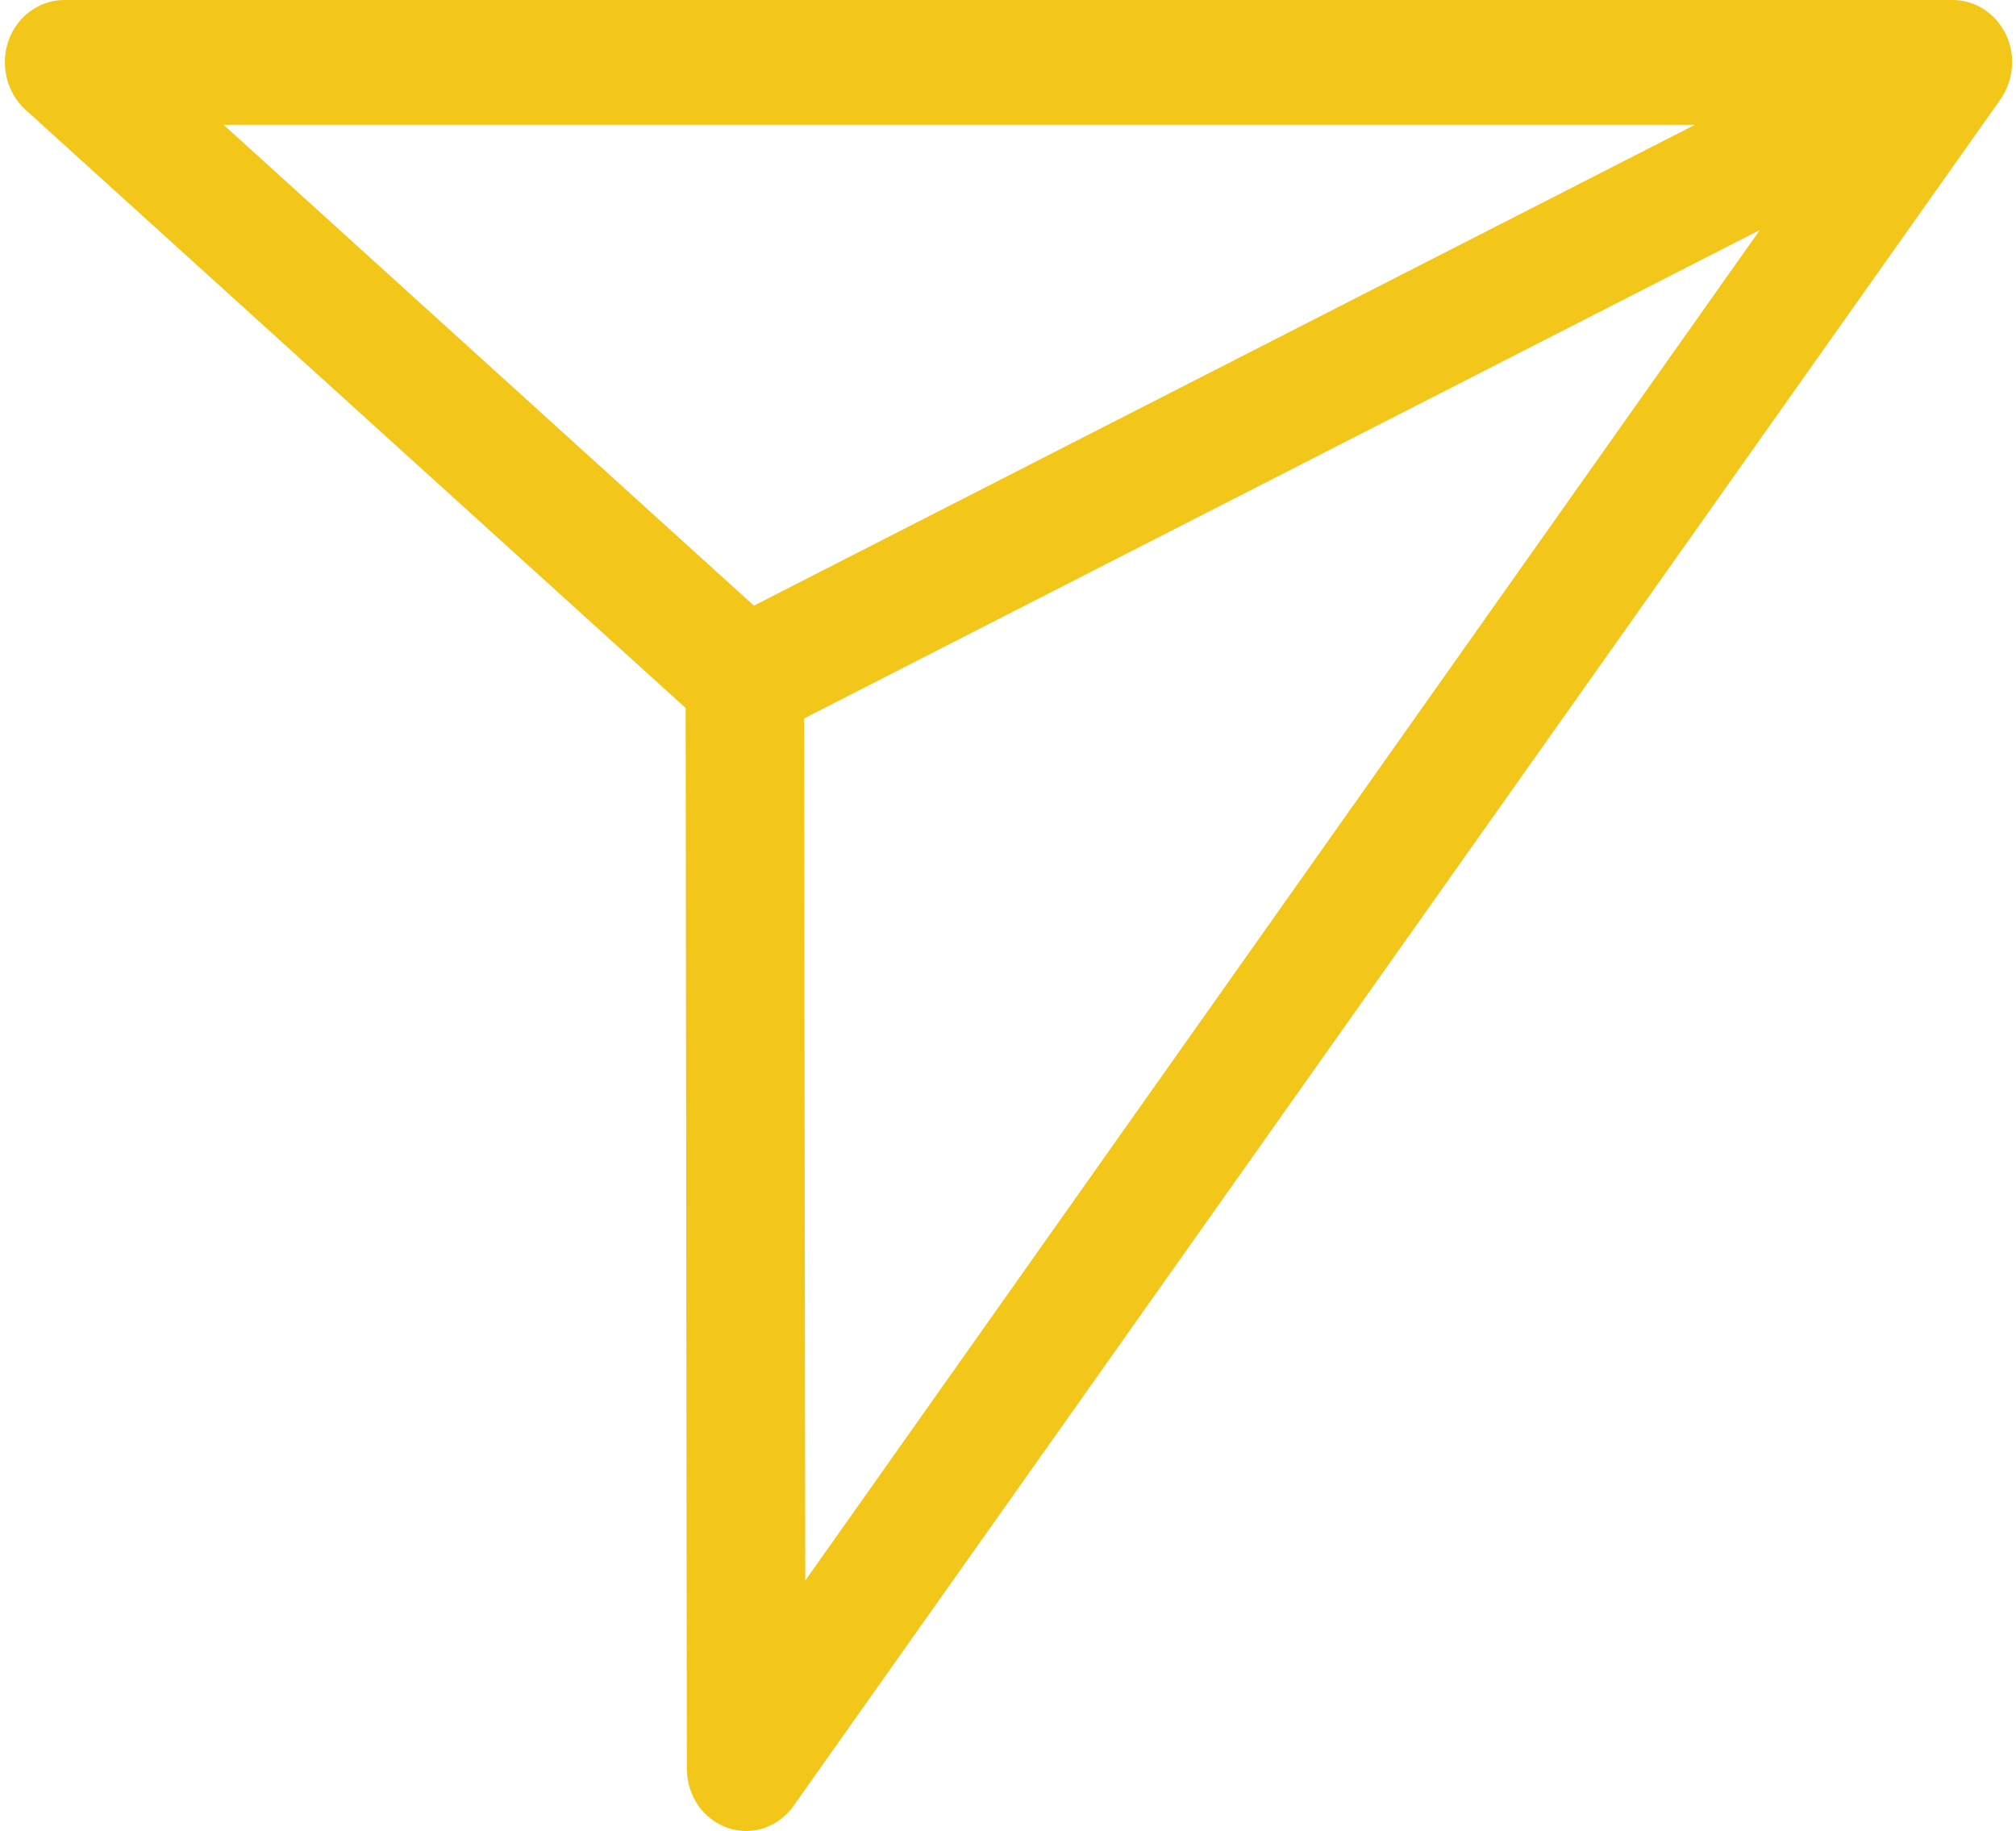
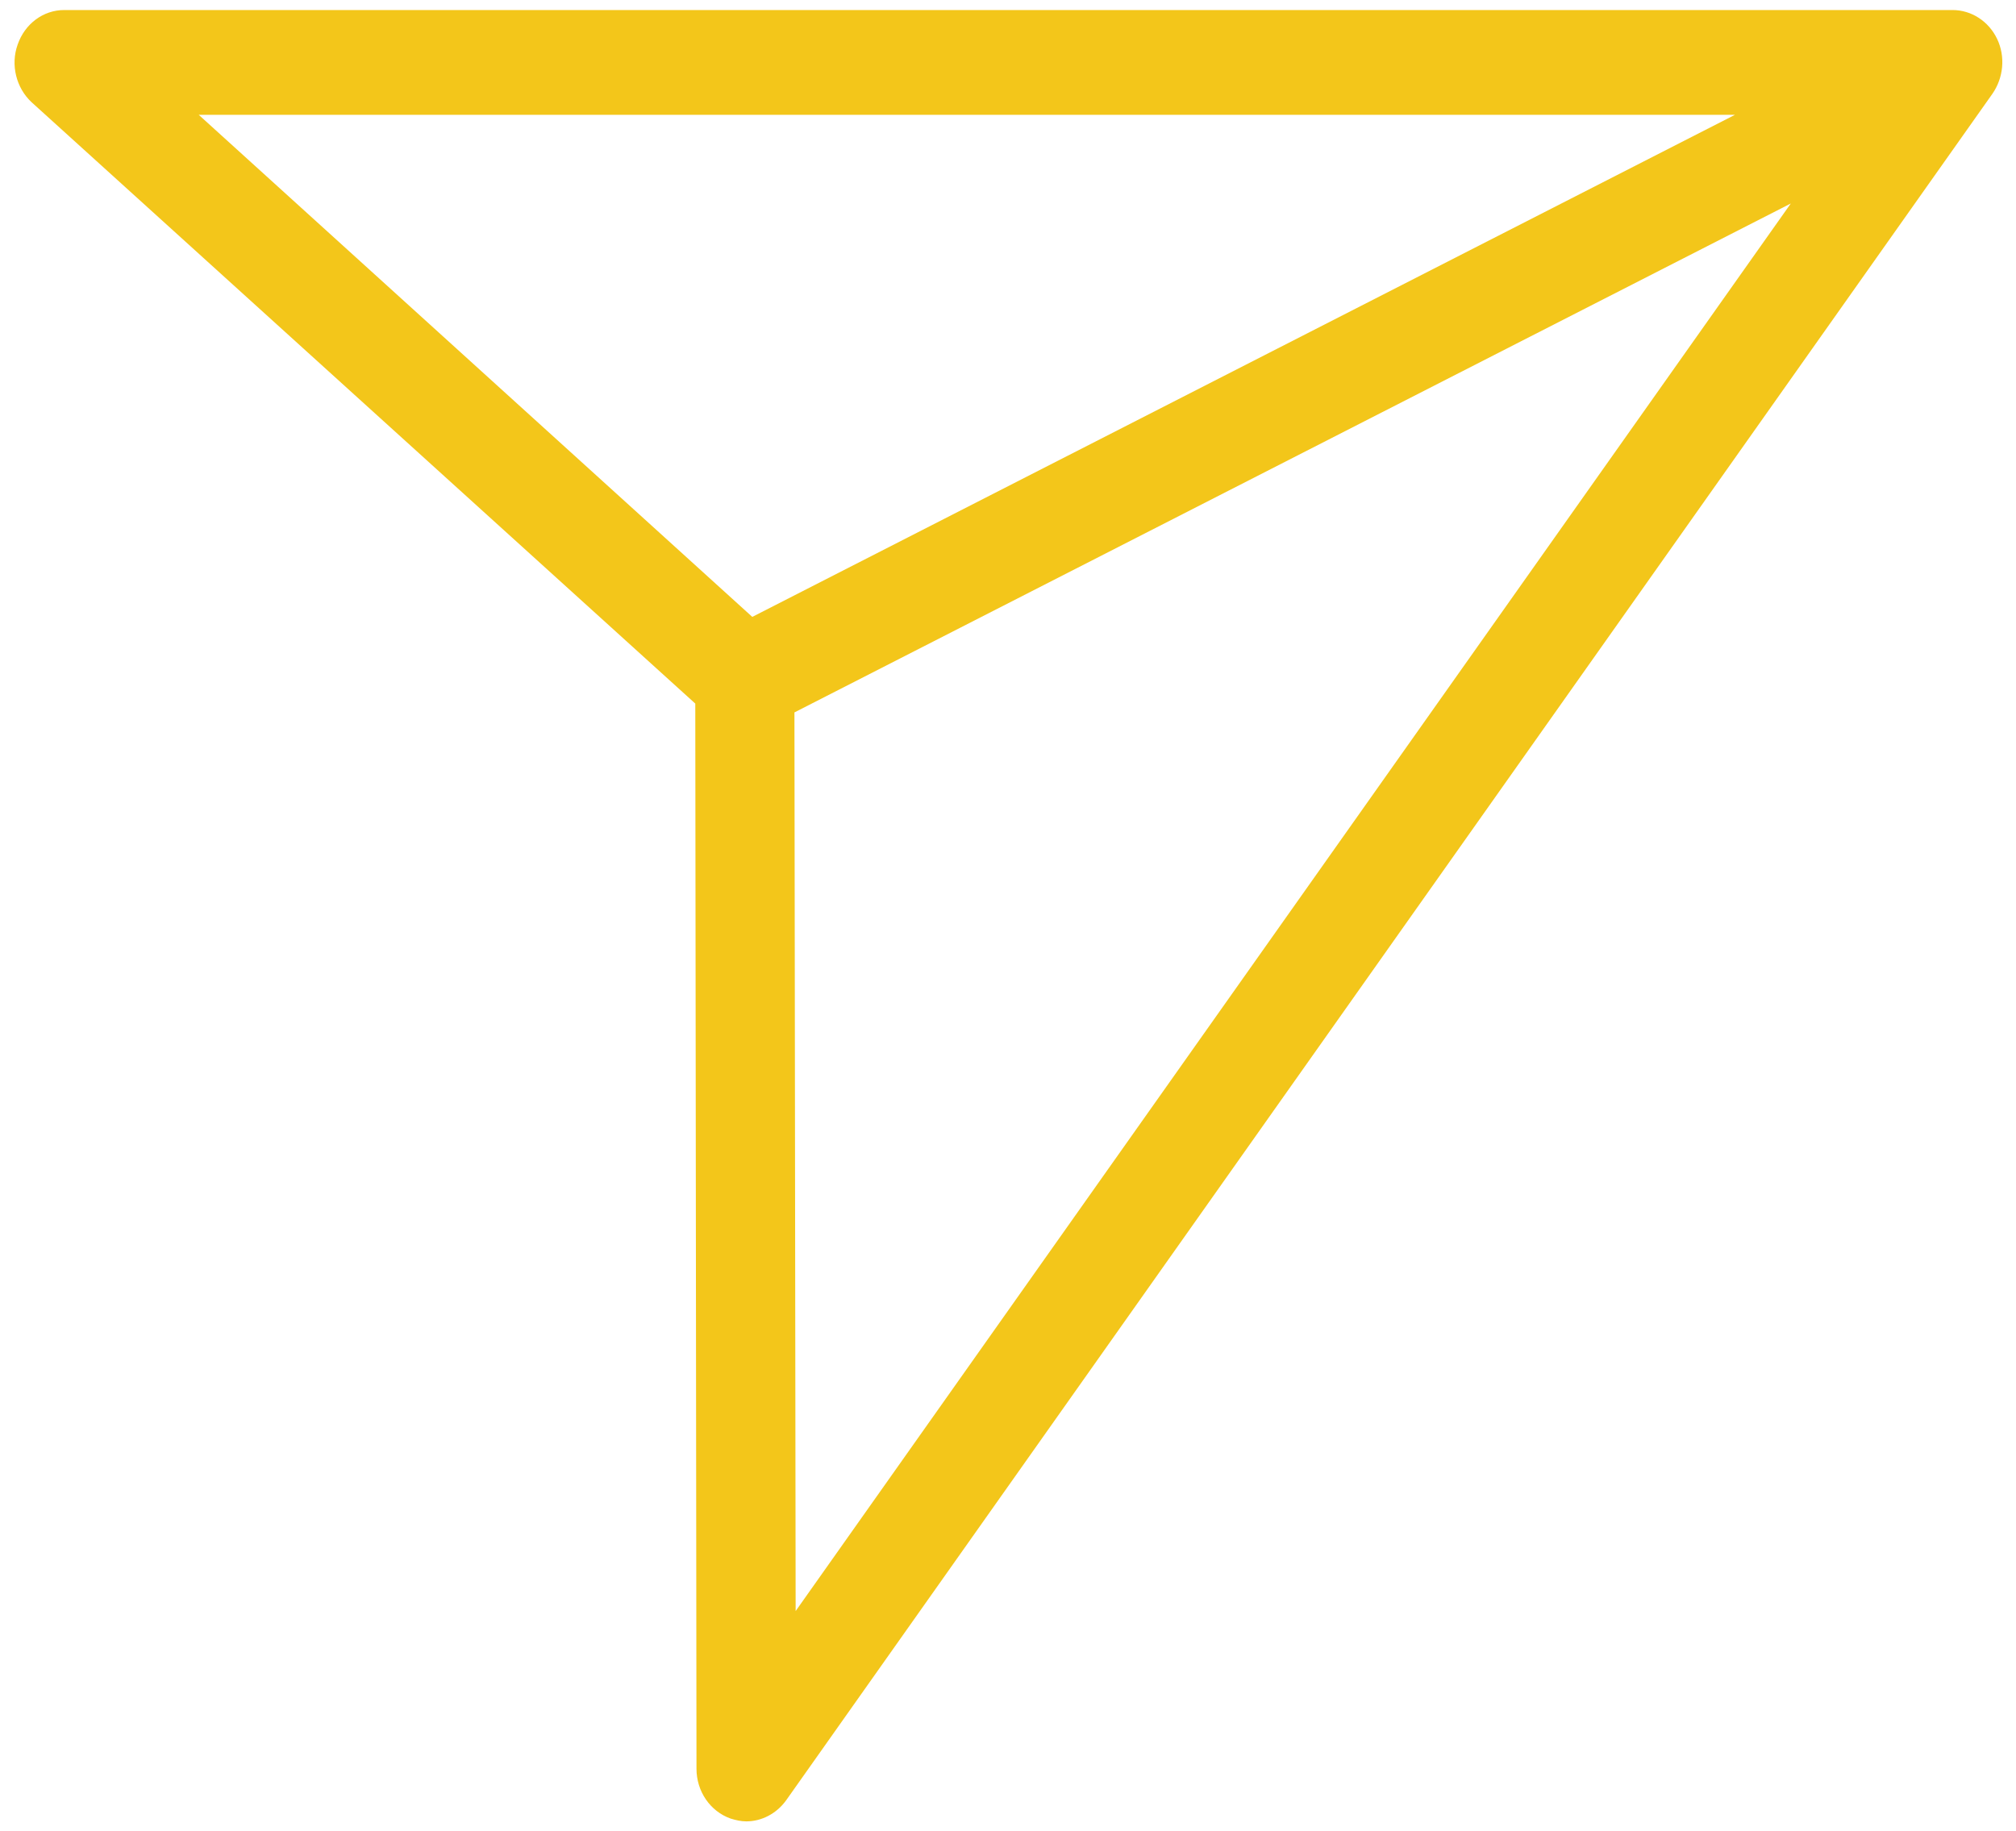
<svg xmlns="http://www.w3.org/2000/svg" fill="#000000" height="456.2" preserveAspectRatio="xMidYMid meet" version="1" viewBox="-1.2 21.9 502.2 456.2" width="502.2" zoomAndPan="magnify">
  <g fill="#f3c61a" id="change1_1">
-     <path d="M496.3,31.6c-2.1-4.4-6.4-7.2-11.1-7.2H14.8c-5.2,0-9.8,3.4-11.6,8.6C1.4,38,2.8,43.8,6.7,47.4L172,197.2 l0.3,265.4c0,5.6,3.4,10.6,8.5,12.4c1.3,0.4,2.6,0.7,3.9,0.7c3.8,0,7.5-1.9,9.9-5.2L495.1,45.3C497.9,41.3,498.4,36,496.3,31.6z M48.3,50.5H431L186.2,175.6L48.3,50.5z M196.7,199.4L444.9,72.6L197,423.3L196.7,199.4z" />
-     <path d="M184.7,478.1c-1.6,0-3.2-0.3-4.7-0.8c-6-2.1-10.1-8-10.1-14.7l-0.3-264.3L5.1,49.2 C0.5,45-1.2,38.1,0.9,32.1C3,26,8.6,21.9,14.8,21.9h470.4c5.7,0,10.7,3.3,13.3,8.6l0,0c2.5,5.3,1.9,11.4-1.4,16.2L196.5,471.8 C193.8,475.7,189.3,478.1,184.7,478.1z M14.8,26.7c-4.1,0-7.9,2.8-9.3,6.9c-1.5,4.2-0.3,9,2.9,11.9l166,150.5l0,1.1l0.3,265.4 c0,4.6,2.8,8.7,6.9,10.1c1,0.4,2,0.5,3.1,0.5c3.1,0,6.1-1.6,7.9-4.2L493.1,43.9c2.3-3.2,2.7-7.7,0.9-11.3c-1.7-3.6-5.1-5.9-8.9-5.9 H14.8z M194.6,430.8l-0.3-232.9l1.3-0.7L452.5,66L194.6,430.8z M199.1,200.9l0.3,214.8L437.2,79.2L199.1,200.9z M185.8,178.6 l-1.2-1.1L42,48.1h399.1L185.8,178.6z M54.5,53l132.1,119.8L421,53H54.5z" />
+     <path d="M496.3,31.6c-2.1-4.4-6.4-7.2-11.1-7.2H14.8c-5.2,0-9.8,3.4-11.6,8.6C1.4,38,2.8,43.8,6.7,47.4L172,197.2 l0.3,265.4c0,5.6,3.4,10.6,8.5,12.4c1.3,0.4,2.6,0.7,3.9,0.7c3.8,0,7.5-1.9,9.9-5.2L495.1,45.3C497.9,41.3,498.4,36,496.3,31.6M48.3,50.5H431L186.2,175.6L48.3,50.5z M196.7,199.4L444.9,72.6L197,423.3L196.7,199.4z" />
  </g>
</svg>